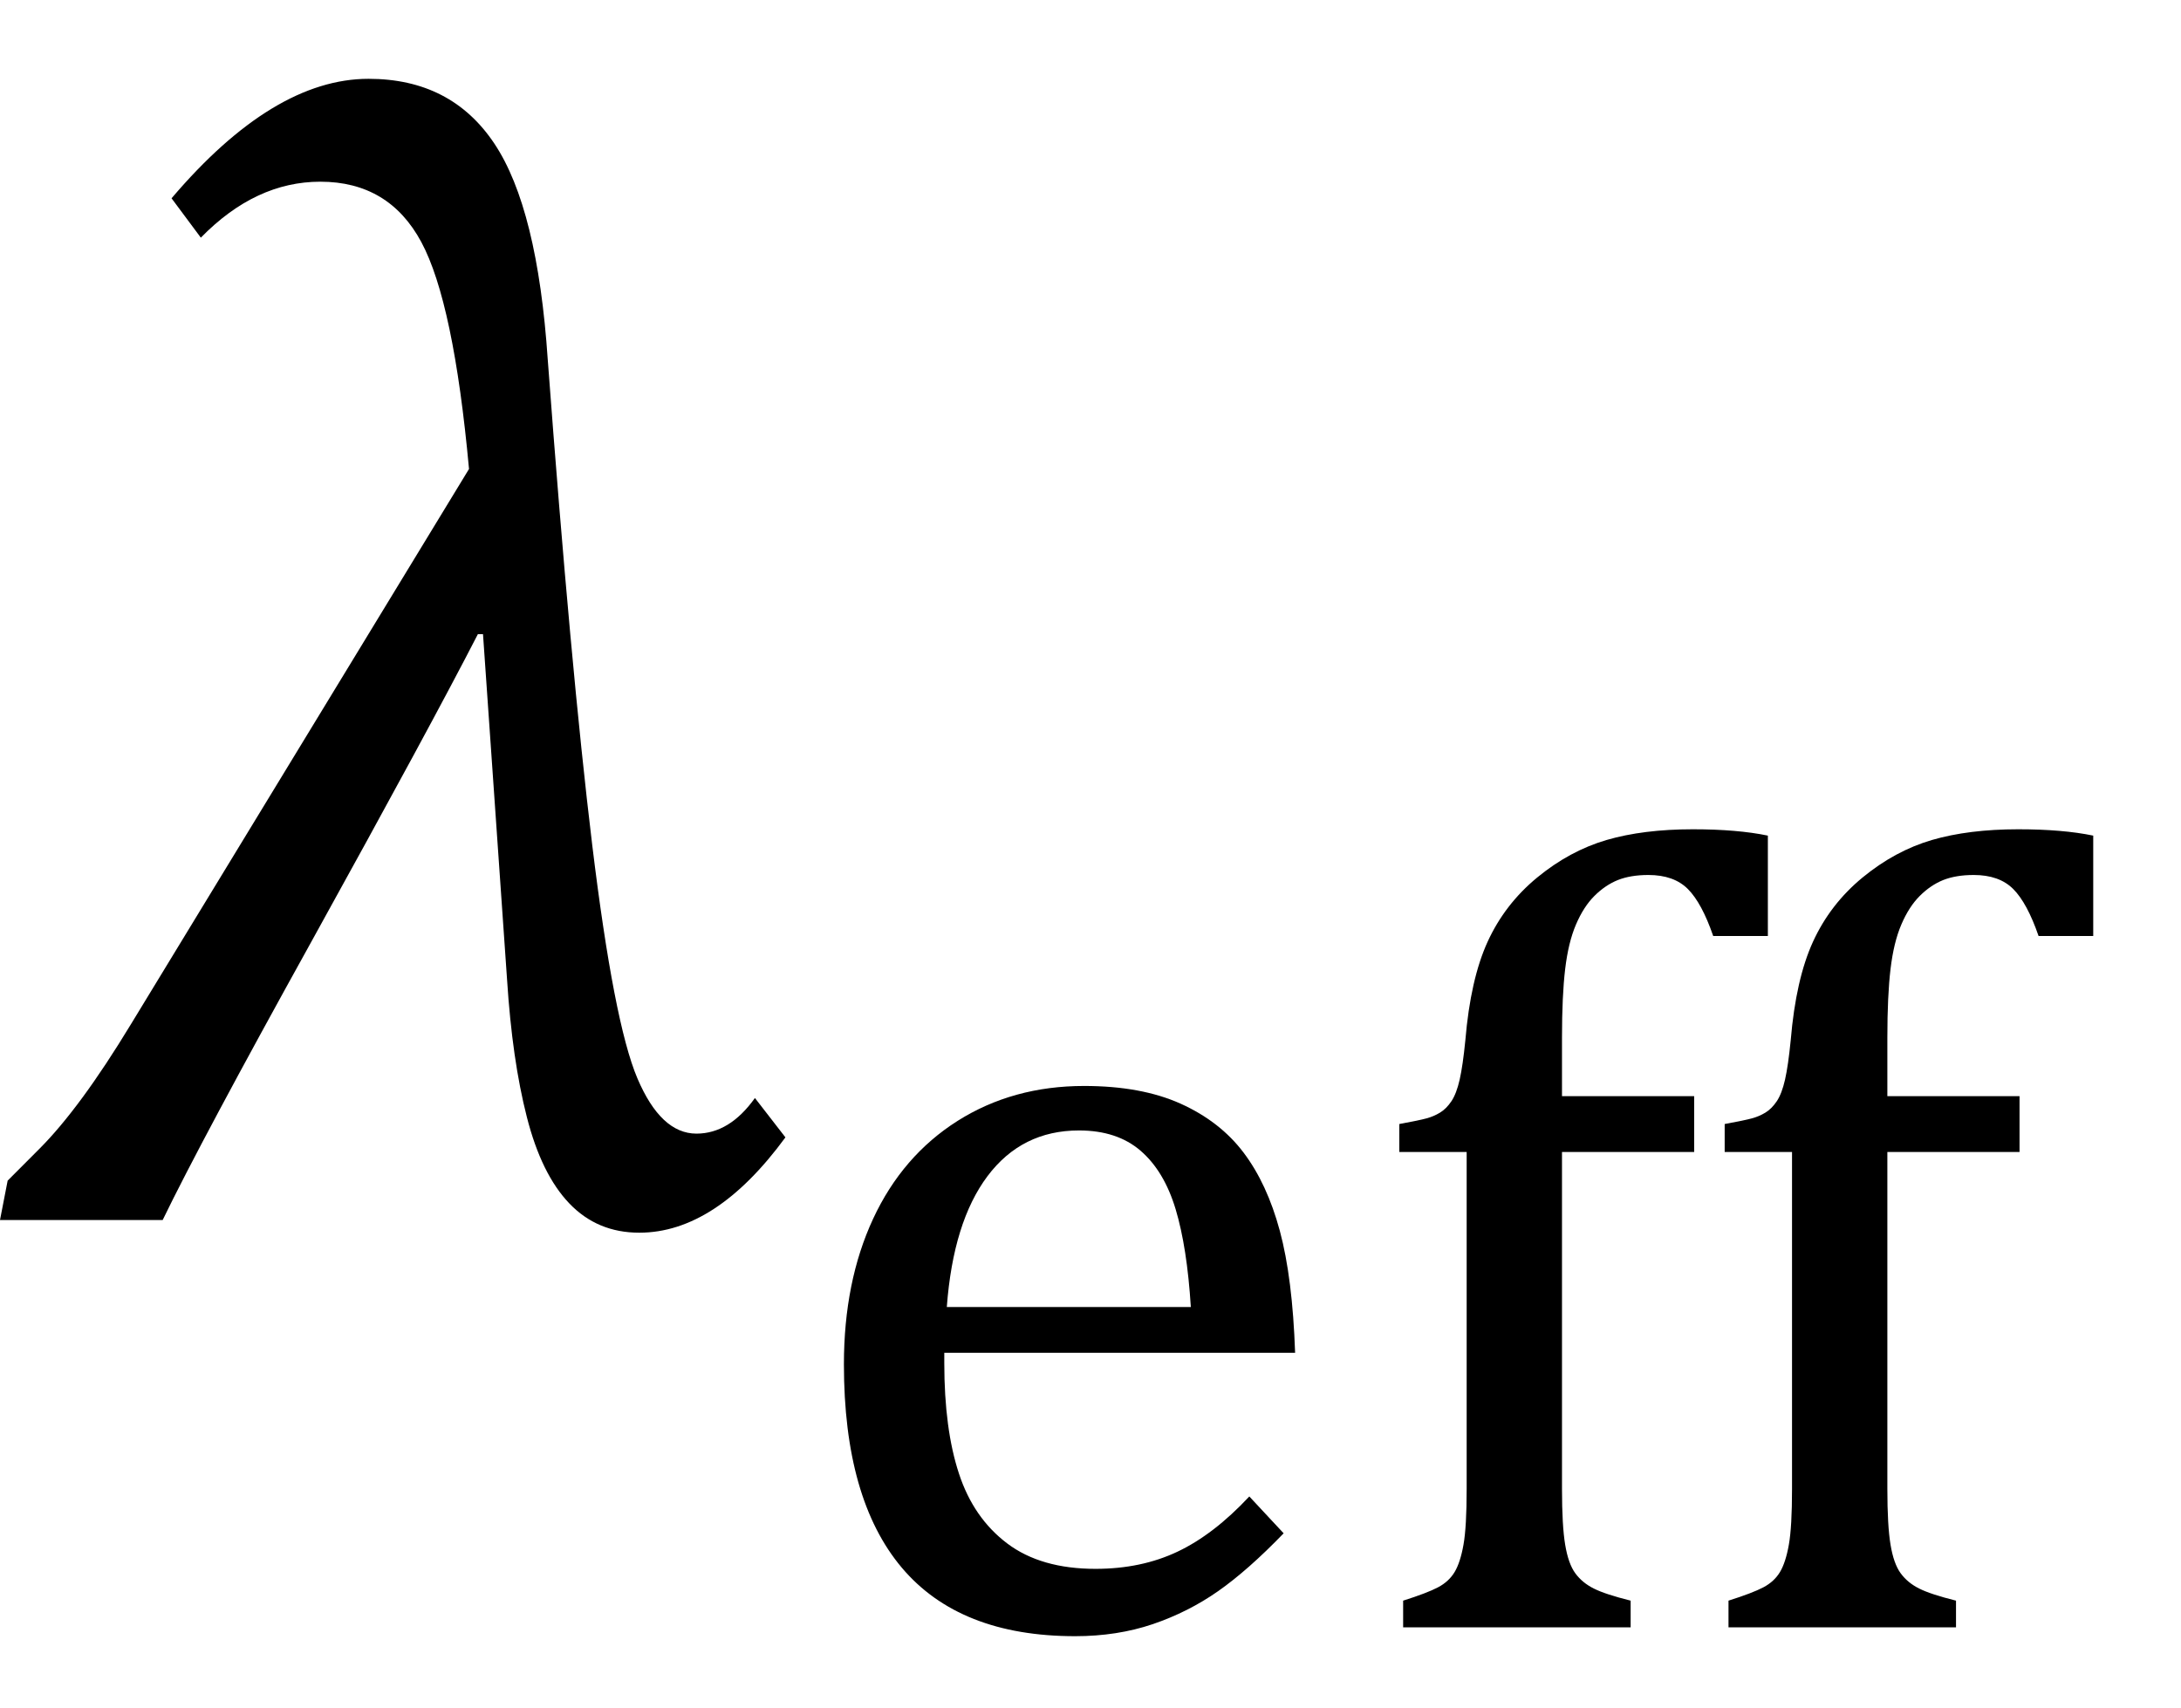
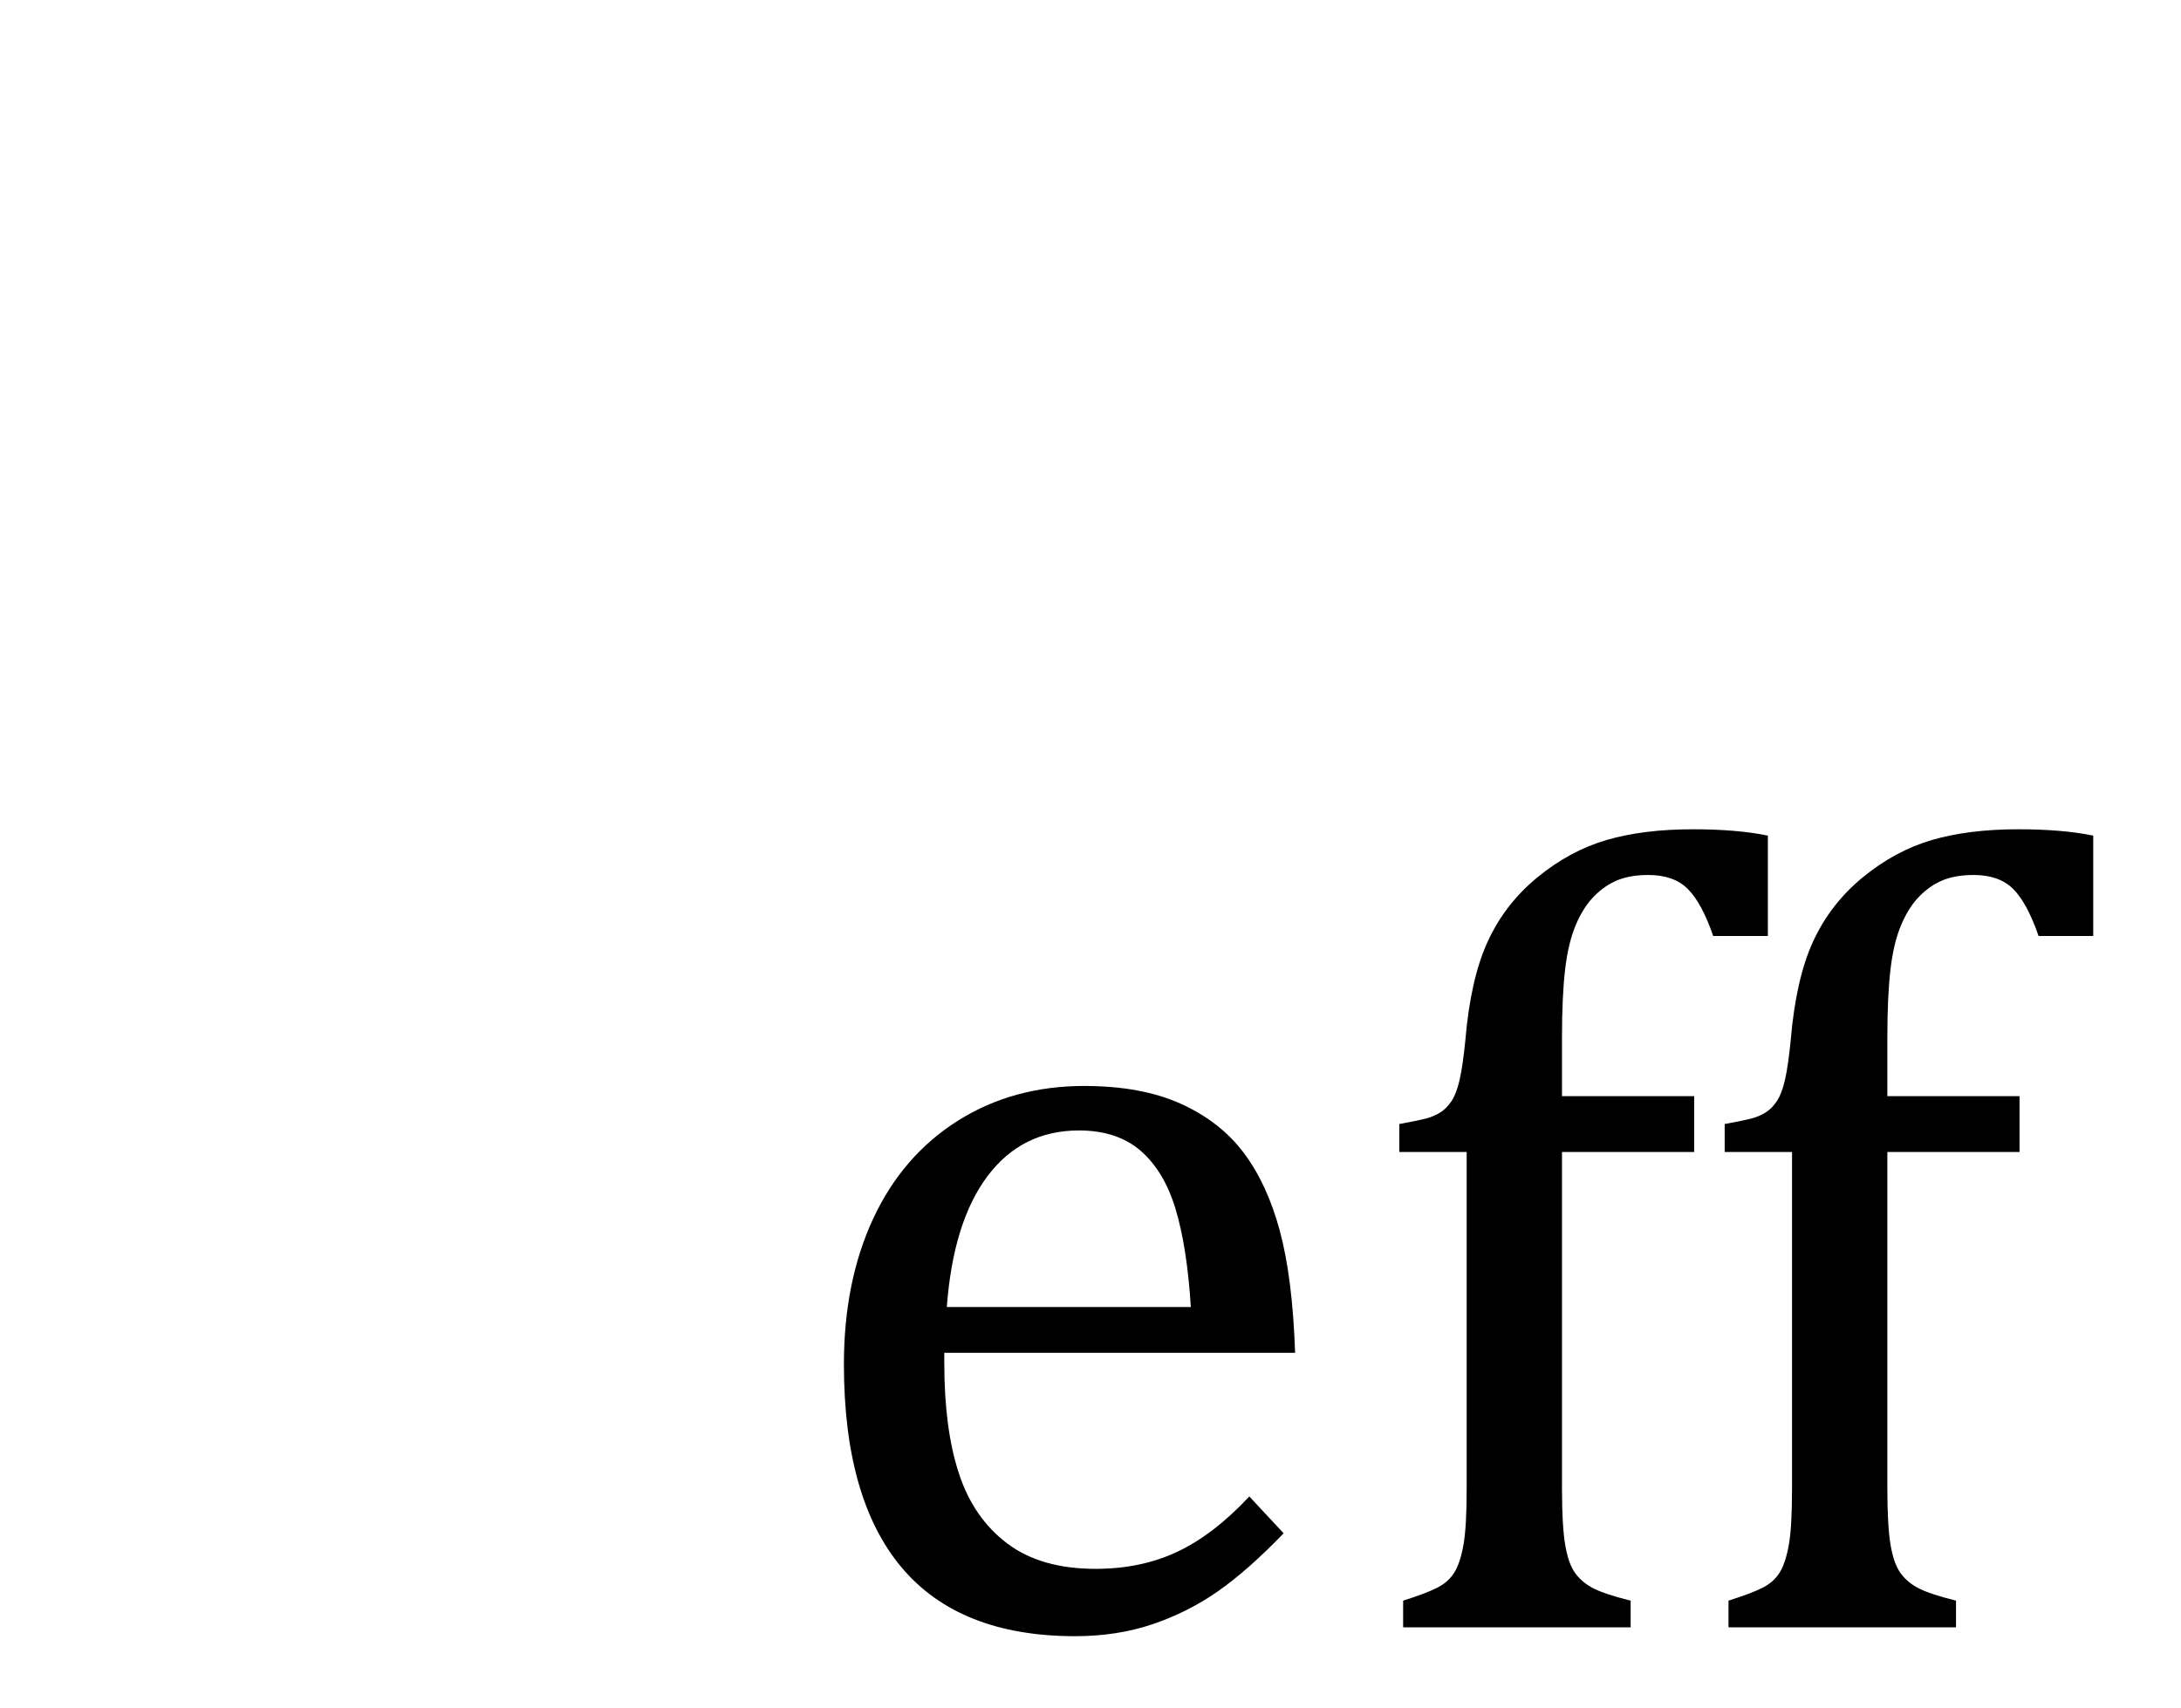
<svg xmlns="http://www.w3.org/2000/svg" stroke-dasharray="none" shape-rendering="auto" font-family="'Dialog'" width="26.813" text-rendering="auto" fill-opacity="1" contentScriptType="text/ecmascript" color-interpolation="auto" color-rendering="auto" preserveAspectRatio="xMidYMid meet" font-size="12" fill="black" stroke="black" image-rendering="auto" stroke-miterlimit="10" zoomAndPan="magnify" version="1.0" stroke-linecap="square" stroke-linejoin="miter" contentStyleType="text/css" font-style="normal" height="21" stroke-width="1" stroke-dashoffset="0" font-weight="normal" stroke-opacity="1" y="-6">
  <defs id="genericDefs" />
  <g>
    <g text-rendering="optimizeLegibility" transform="translate(0.5,15)" color-rendering="optimizeQuality" color-interpolation="linearRGB" image-rendering="optimizeQuality">
-       <path d="M9.156 -1.016 Q8.297 0.156 7.359 0.156 Q6.844 0.156 6.5 -0.203 Q6.156 -0.562 5.977 -1.266 Q5.797 -1.969 5.734 -2.953 L5.438 -7.203 L5.375 -7.203 Q4.797 -6.078 3.328 -3.422 Q1.969 -0.969 1.5 0 L-0.5 0 L-0.406 -0.484 L-0.016 -0.875 Q0.484 -1.375 1.109 -2.406 L5.266 -9.234 Q5.078 -11.281 4.68 -12.023 Q4.281 -12.766 3.438 -12.766 Q2.641 -12.766 1.969 -12.078 L1.609 -12.562 Q2.859 -14.031 4.031 -14.031 Q5.047 -14.031 5.578 -13.234 Q6.109 -12.438 6.234 -10.578 Q6.516 -6.797 6.781 -4.609 Q7.047 -2.422 7.336 -1.742 Q7.625 -1.062 8.062 -1.062 Q8.469 -1.062 8.781 -1.5 L9.156 -1.016 Z" stroke="none" />
-     </g>
+       </g>
    <g text-rendering="optimizeLegibility" transform="translate(9.656,20.008)" color-rendering="optimizeQuality" color-interpolation="linearRGB" image-rendering="optimizeQuality">
      <path d="M6.125 -1.156 Q5.688 -0.703 5.32 -0.445 Q4.953 -0.188 4.516 -0.039 Q4.078 0.109 3.562 0.109 Q2.141 0.109 1.43 -0.734 Q0.719 -1.578 0.719 -3.234 Q0.719 -4.25 1.078 -5.023 Q1.438 -5.797 2.117 -6.227 Q2.797 -6.656 3.672 -6.656 Q4.375 -6.656 4.859 -6.438 Q5.344 -6.219 5.633 -5.836 Q5.922 -5.453 6.078 -4.875 Q6.234 -4.297 6.266 -3.375 L1.953 -3.375 L1.953 -3.25 Q1.953 -2.438 2.133 -1.891 Q2.312 -1.344 2.727 -1.031 Q3.141 -0.719 3.812 -0.719 Q4.375 -0.719 4.82 -0.93 Q5.266 -1.141 5.703 -1.609 L6.125 -1.156 ZM4.984 -3.938 Q4.938 -4.672 4.797 -5.141 Q4.656 -5.609 4.367 -5.859 Q4.078 -6.109 3.609 -6.109 Q2.906 -6.109 2.484 -5.547 Q2.062 -4.984 1.984 -3.938 L4.984 -3.938 ZM11.172 -5.844 L9.547 -5.844 L9.547 -1.703 Q9.547 -1.25 9.586 -1.016 Q9.625 -0.781 9.711 -0.664 Q9.797 -0.547 9.938 -0.477 Q10.078 -0.406 10.391 -0.328 L10.391 0 L7.594 0 L7.594 -0.328 Q7.891 -0.422 8.023 -0.492 Q8.156 -0.562 8.227 -0.68 Q8.297 -0.797 8.336 -1.016 Q8.375 -1.234 8.375 -1.703 L8.375 -5.844 L7.547 -5.844 L7.547 -6.188 Q7.797 -6.234 7.883 -6.258 Q7.969 -6.281 8.047 -6.328 Q8.125 -6.375 8.188 -6.469 Q8.25 -6.562 8.289 -6.734 Q8.328 -6.906 8.359 -7.219 Q8.422 -7.969 8.633 -8.43 Q8.844 -8.891 9.242 -9.219 Q9.641 -9.547 10.094 -9.68 Q10.547 -9.812 11.156 -9.812 Q11.703 -9.812 12.078 -9.734 L12.078 -8.5 L11.406 -8.5 Q11.266 -8.906 11.094 -9.078 Q10.922 -9.25 10.609 -9.25 Q10.391 -9.25 10.234 -9.188 Q10.078 -9.125 9.945 -8.992 Q9.812 -8.859 9.719 -8.641 Q9.625 -8.422 9.586 -8.094 Q9.547 -7.766 9.547 -7.25 L9.547 -6.531 L11.172 -6.531 L11.172 -5.844 ZM15.172 -5.844 L13.547 -5.844 L13.547 -1.703 Q13.547 -1.25 13.586 -1.016 Q13.625 -0.781 13.711 -0.664 Q13.797 -0.547 13.938 -0.477 Q14.078 -0.406 14.391 -0.328 L14.391 0 L11.594 0 L11.594 -0.328 Q11.891 -0.422 12.023 -0.492 Q12.156 -0.562 12.227 -0.68 Q12.297 -0.797 12.336 -1.016 Q12.375 -1.234 12.375 -1.703 L12.375 -5.844 L11.547 -5.844 L11.547 -6.188 Q11.797 -6.234 11.883 -6.258 Q11.969 -6.281 12.047 -6.328 Q12.125 -6.375 12.188 -6.469 Q12.25 -6.562 12.289 -6.734 Q12.328 -6.906 12.359 -7.219 Q12.422 -7.969 12.633 -8.43 Q12.844 -8.891 13.242 -9.219 Q13.641 -9.547 14.094 -9.68 Q14.547 -9.812 15.156 -9.812 Q15.703 -9.812 16.078 -9.734 L16.078 -8.5 L15.406 -8.5 Q15.266 -8.906 15.094 -9.078 Q14.922 -9.25 14.609 -9.25 Q14.391 -9.25 14.234 -9.188 Q14.078 -9.125 13.945 -8.992 Q13.812 -8.859 13.719 -8.641 Q13.625 -8.422 13.586 -8.094 Q13.547 -7.766 13.547 -7.25 L13.547 -6.531 L15.172 -6.531 L15.172 -5.844 Z" stroke="none" />
    </g>
  </g>
</svg>